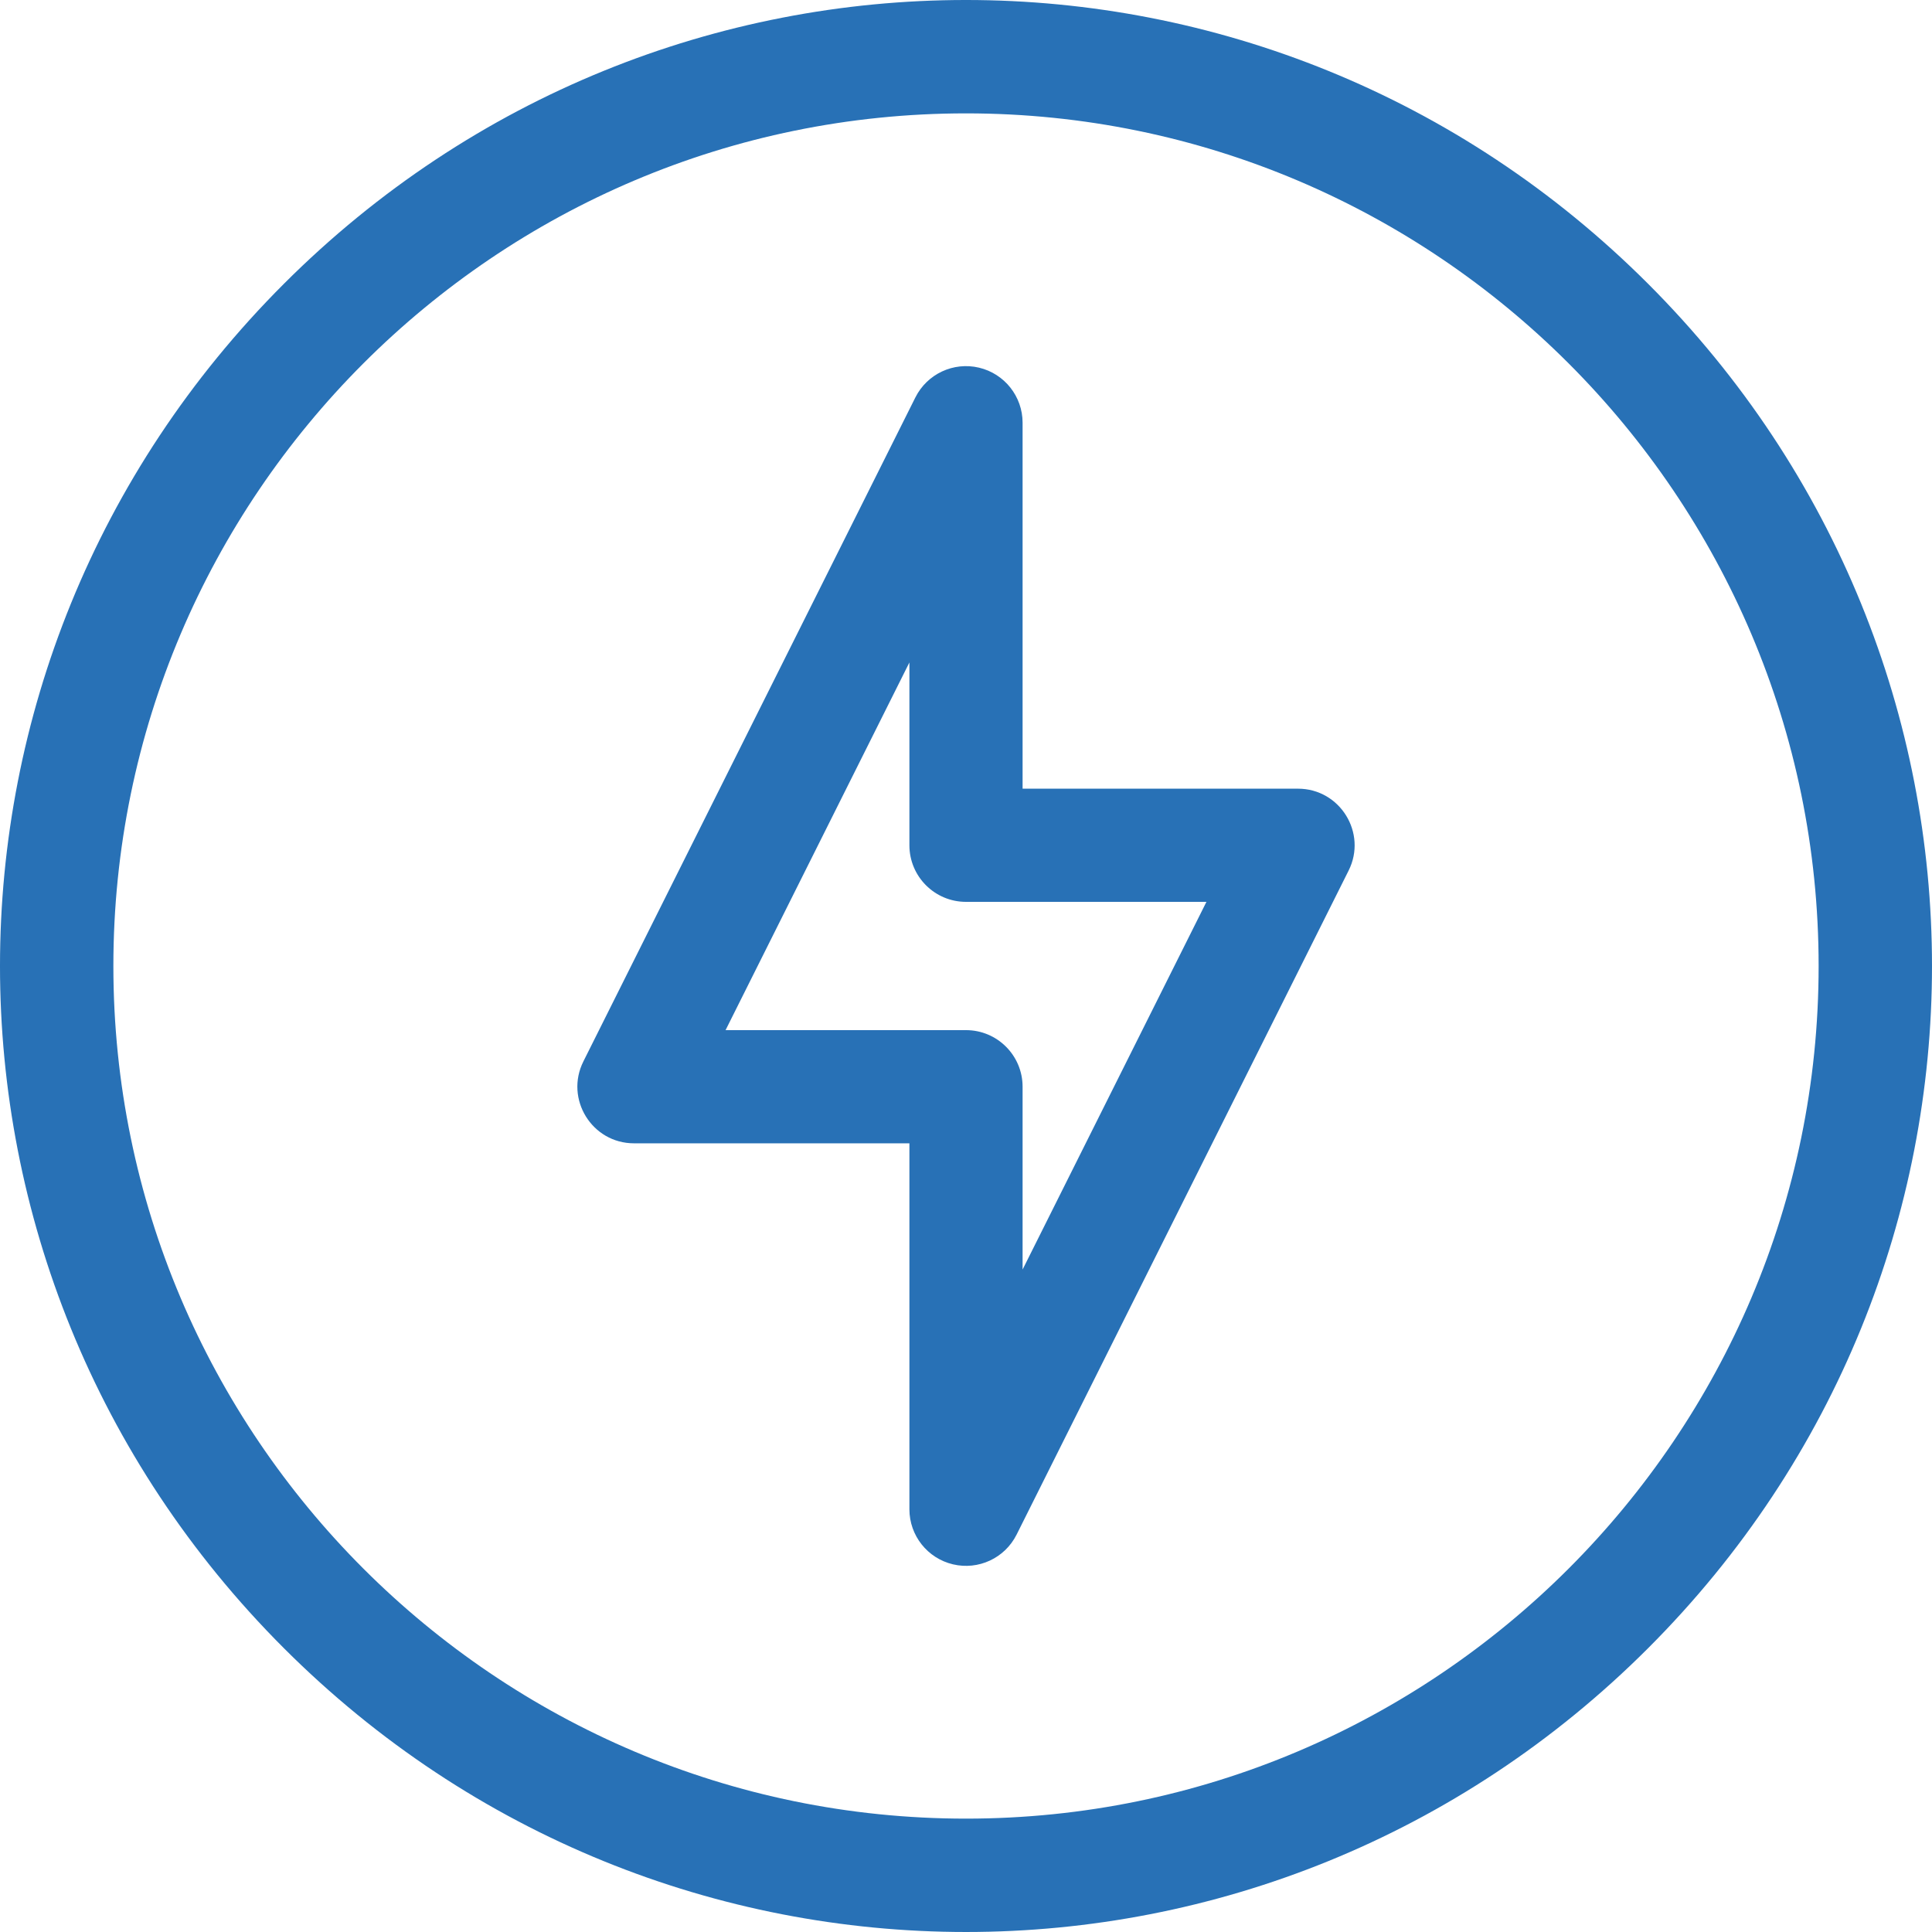
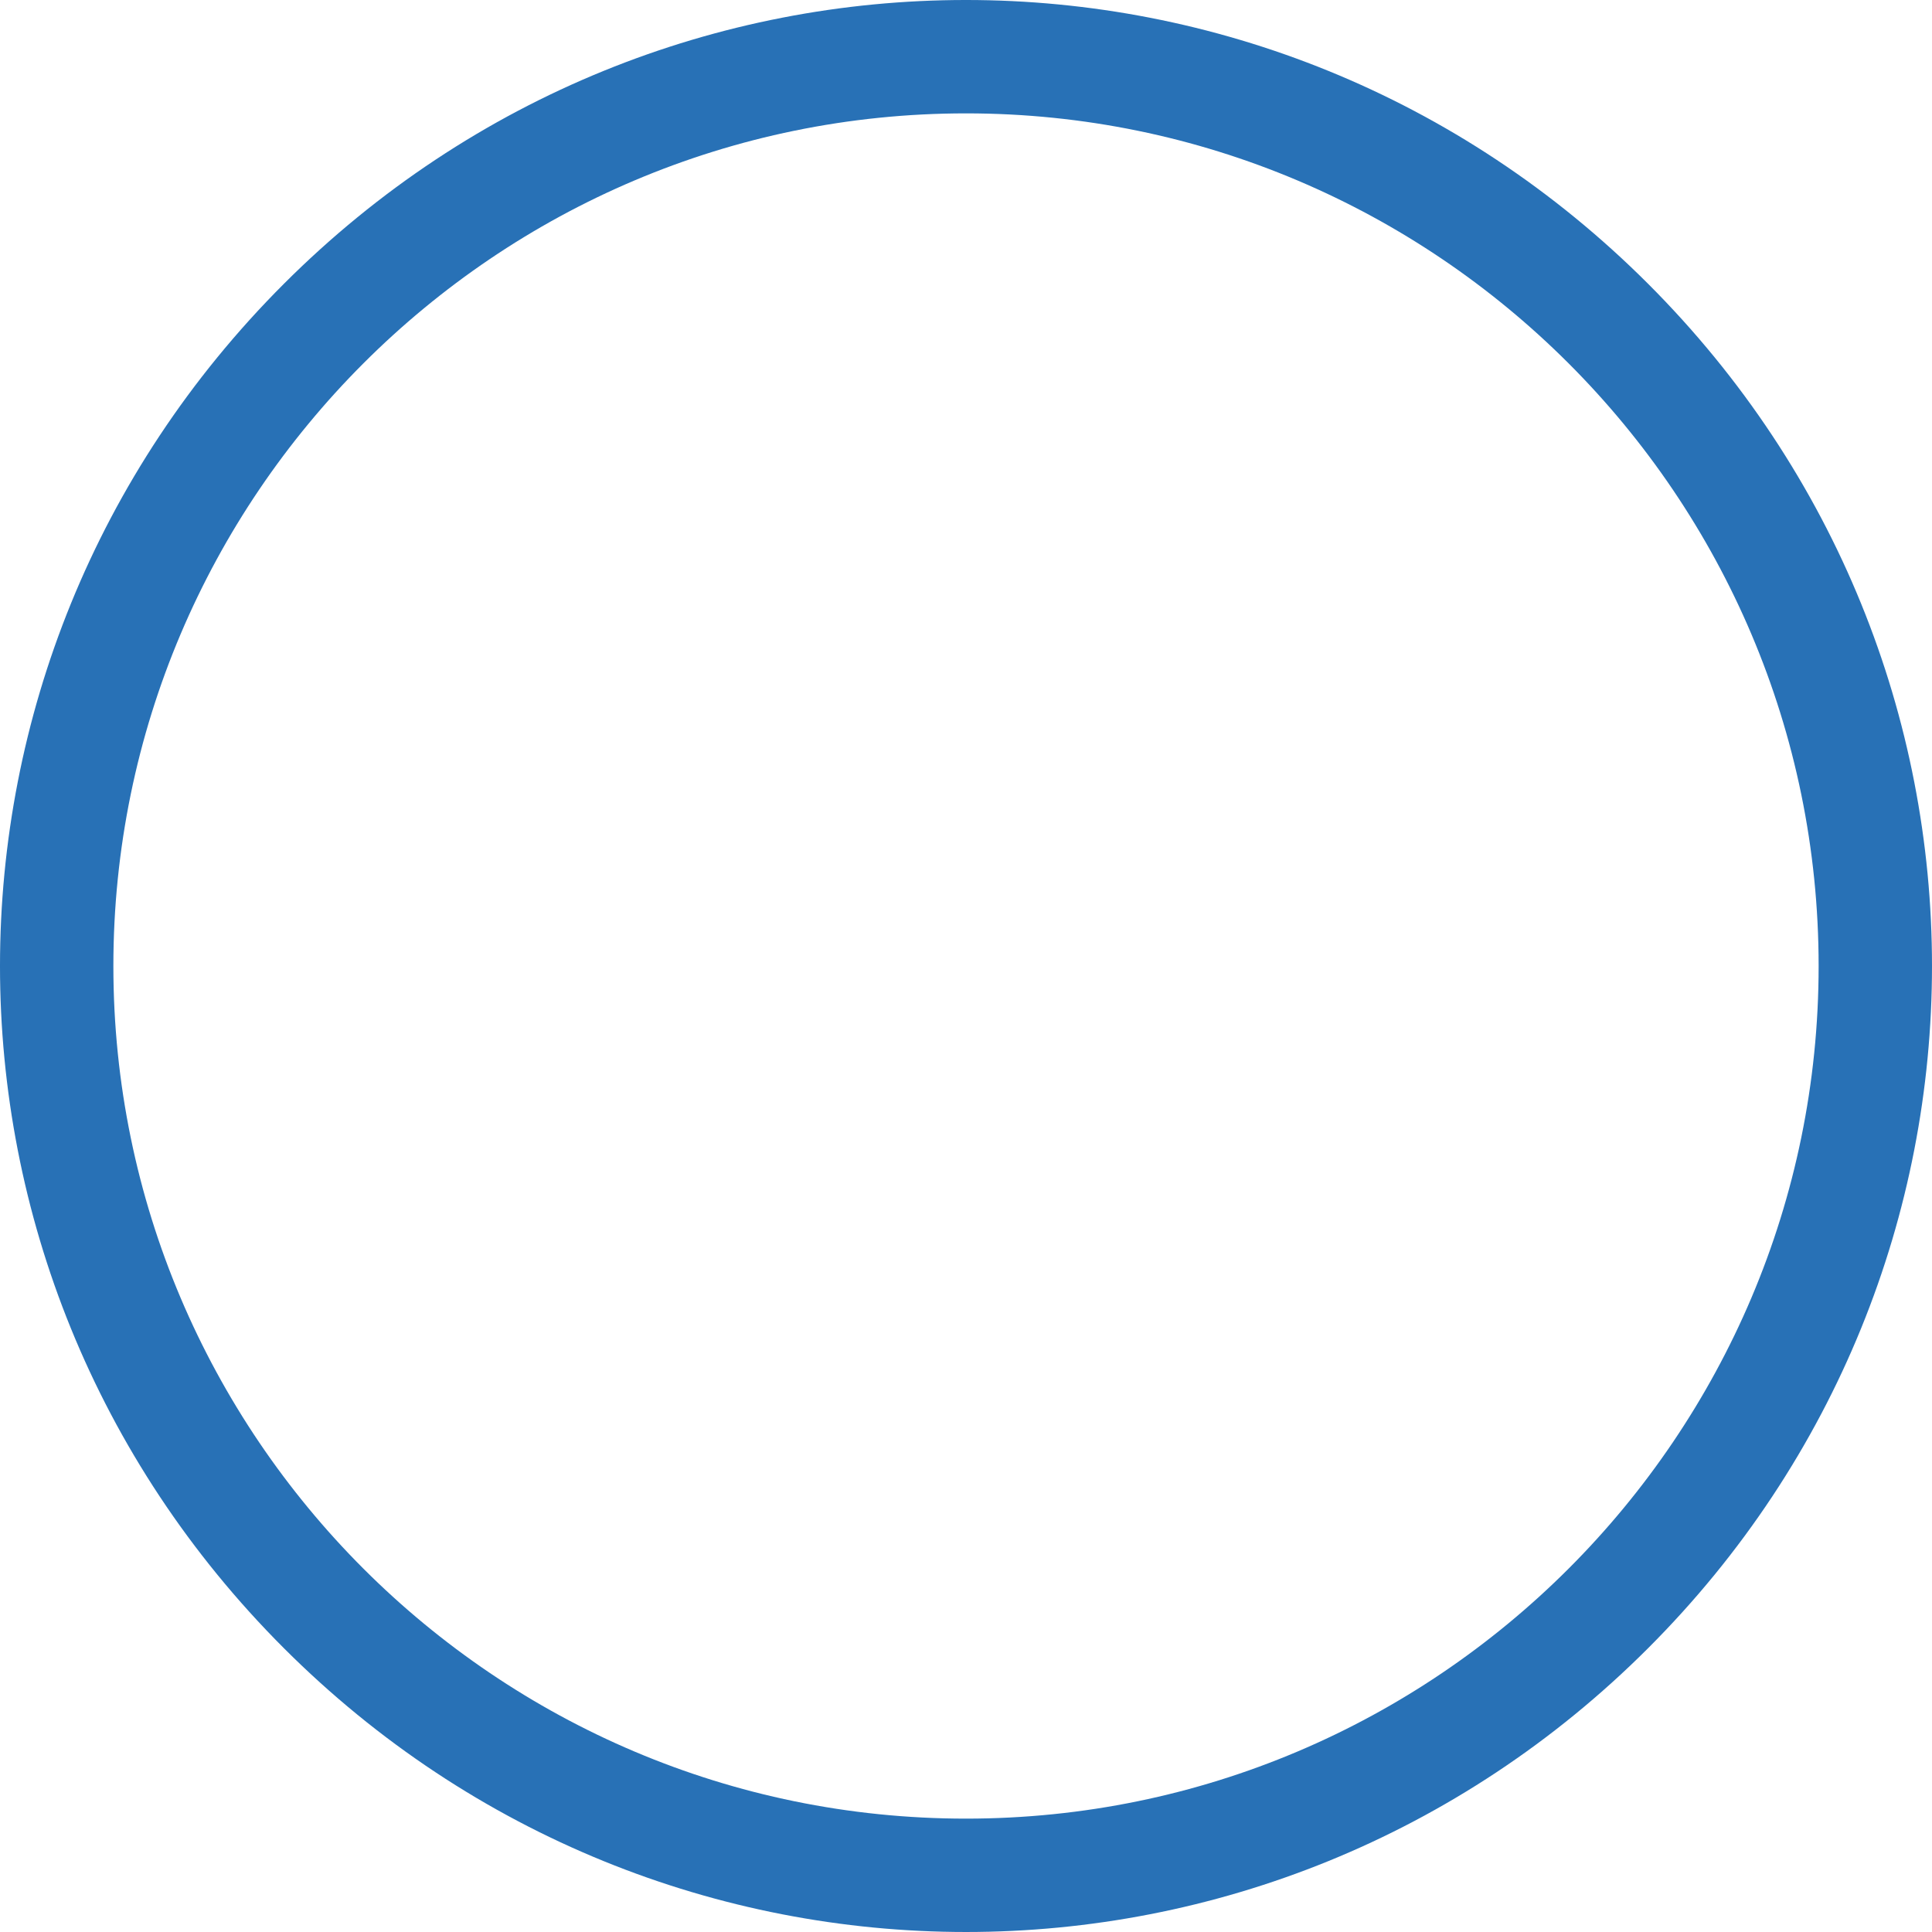
<svg xmlns="http://www.w3.org/2000/svg" version="1.1" width="512" height="512" x="0" y="0" viewBox="0 0 512.101 512.101" style="enable-background:new 0 0 512 512" xml:space="preserve" class="">
  <g>
    <g>
-       <path d="m344.05 209.05h-73v-97c0-6.957-4.783-13-11.554-14.599-6.775-1.601-13.752 1.669-16.863 7.891l-88 176c-4.977 9.954 2.269 21.708 13.417 21.708h73v97c0 6.957 4.783 13 11.554 14.599 6.725 1.589 13.732-1.629 16.863-7.891l88-176c4.977-9.954-2.27-21.708-13.417-21.708zm-73 127.459v-48.459c0-8.284-6.716-15-15-15h-63.729l48.729-97.459v48.459c0 8.284 6.716 15 15 15h63.729z" fill="#2871b6" data-original="#000000" class="" />
      <path d="m436.862 75.238c-100.3-100.301-261.29-100.335-361.624 0-100.301 100.3-100.335 261.29 0 361.624 100.3 100.301 261.29 100.335 361.624 0 100.301-100.299 100.335-261.29 0-361.624zm-180.812 406.812c-124.617 0-226-101.383-226-226s101.383-226 226-226 226 101.383 226 226-101.383 226-226 226z" fill="#2871b6" data-original="#000000" class="" />
    </g>
  </g>
</svg>